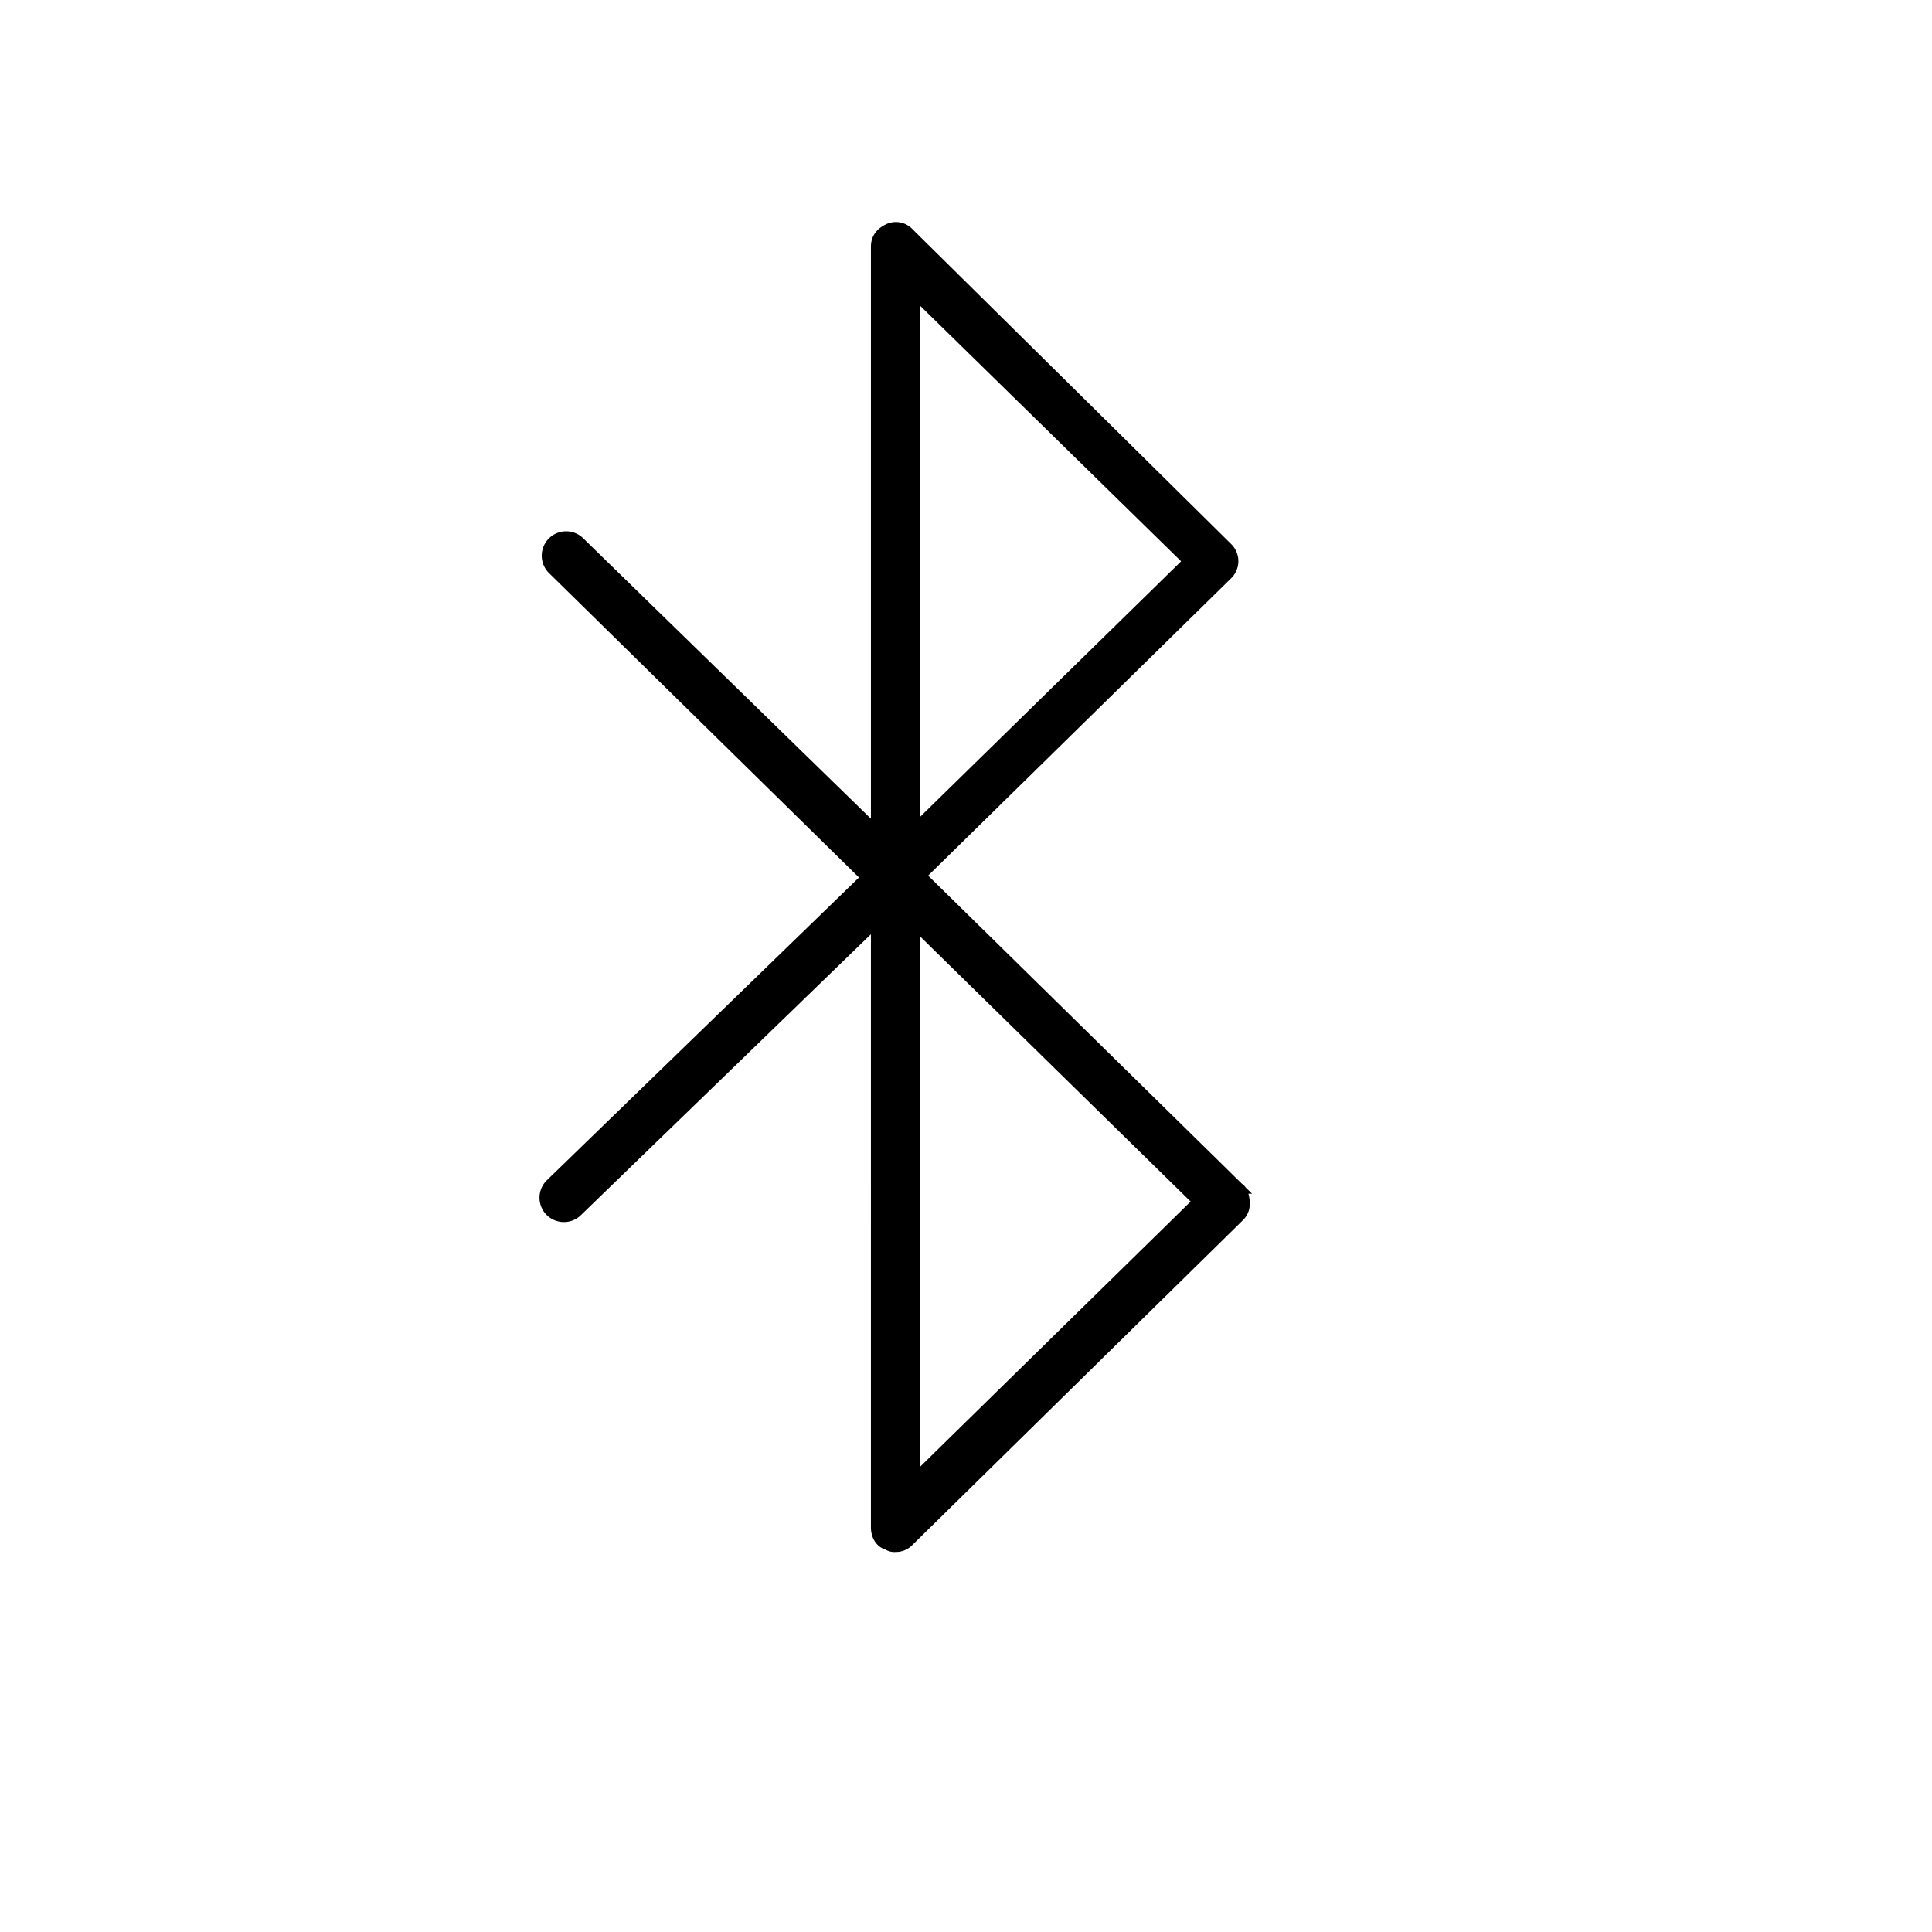
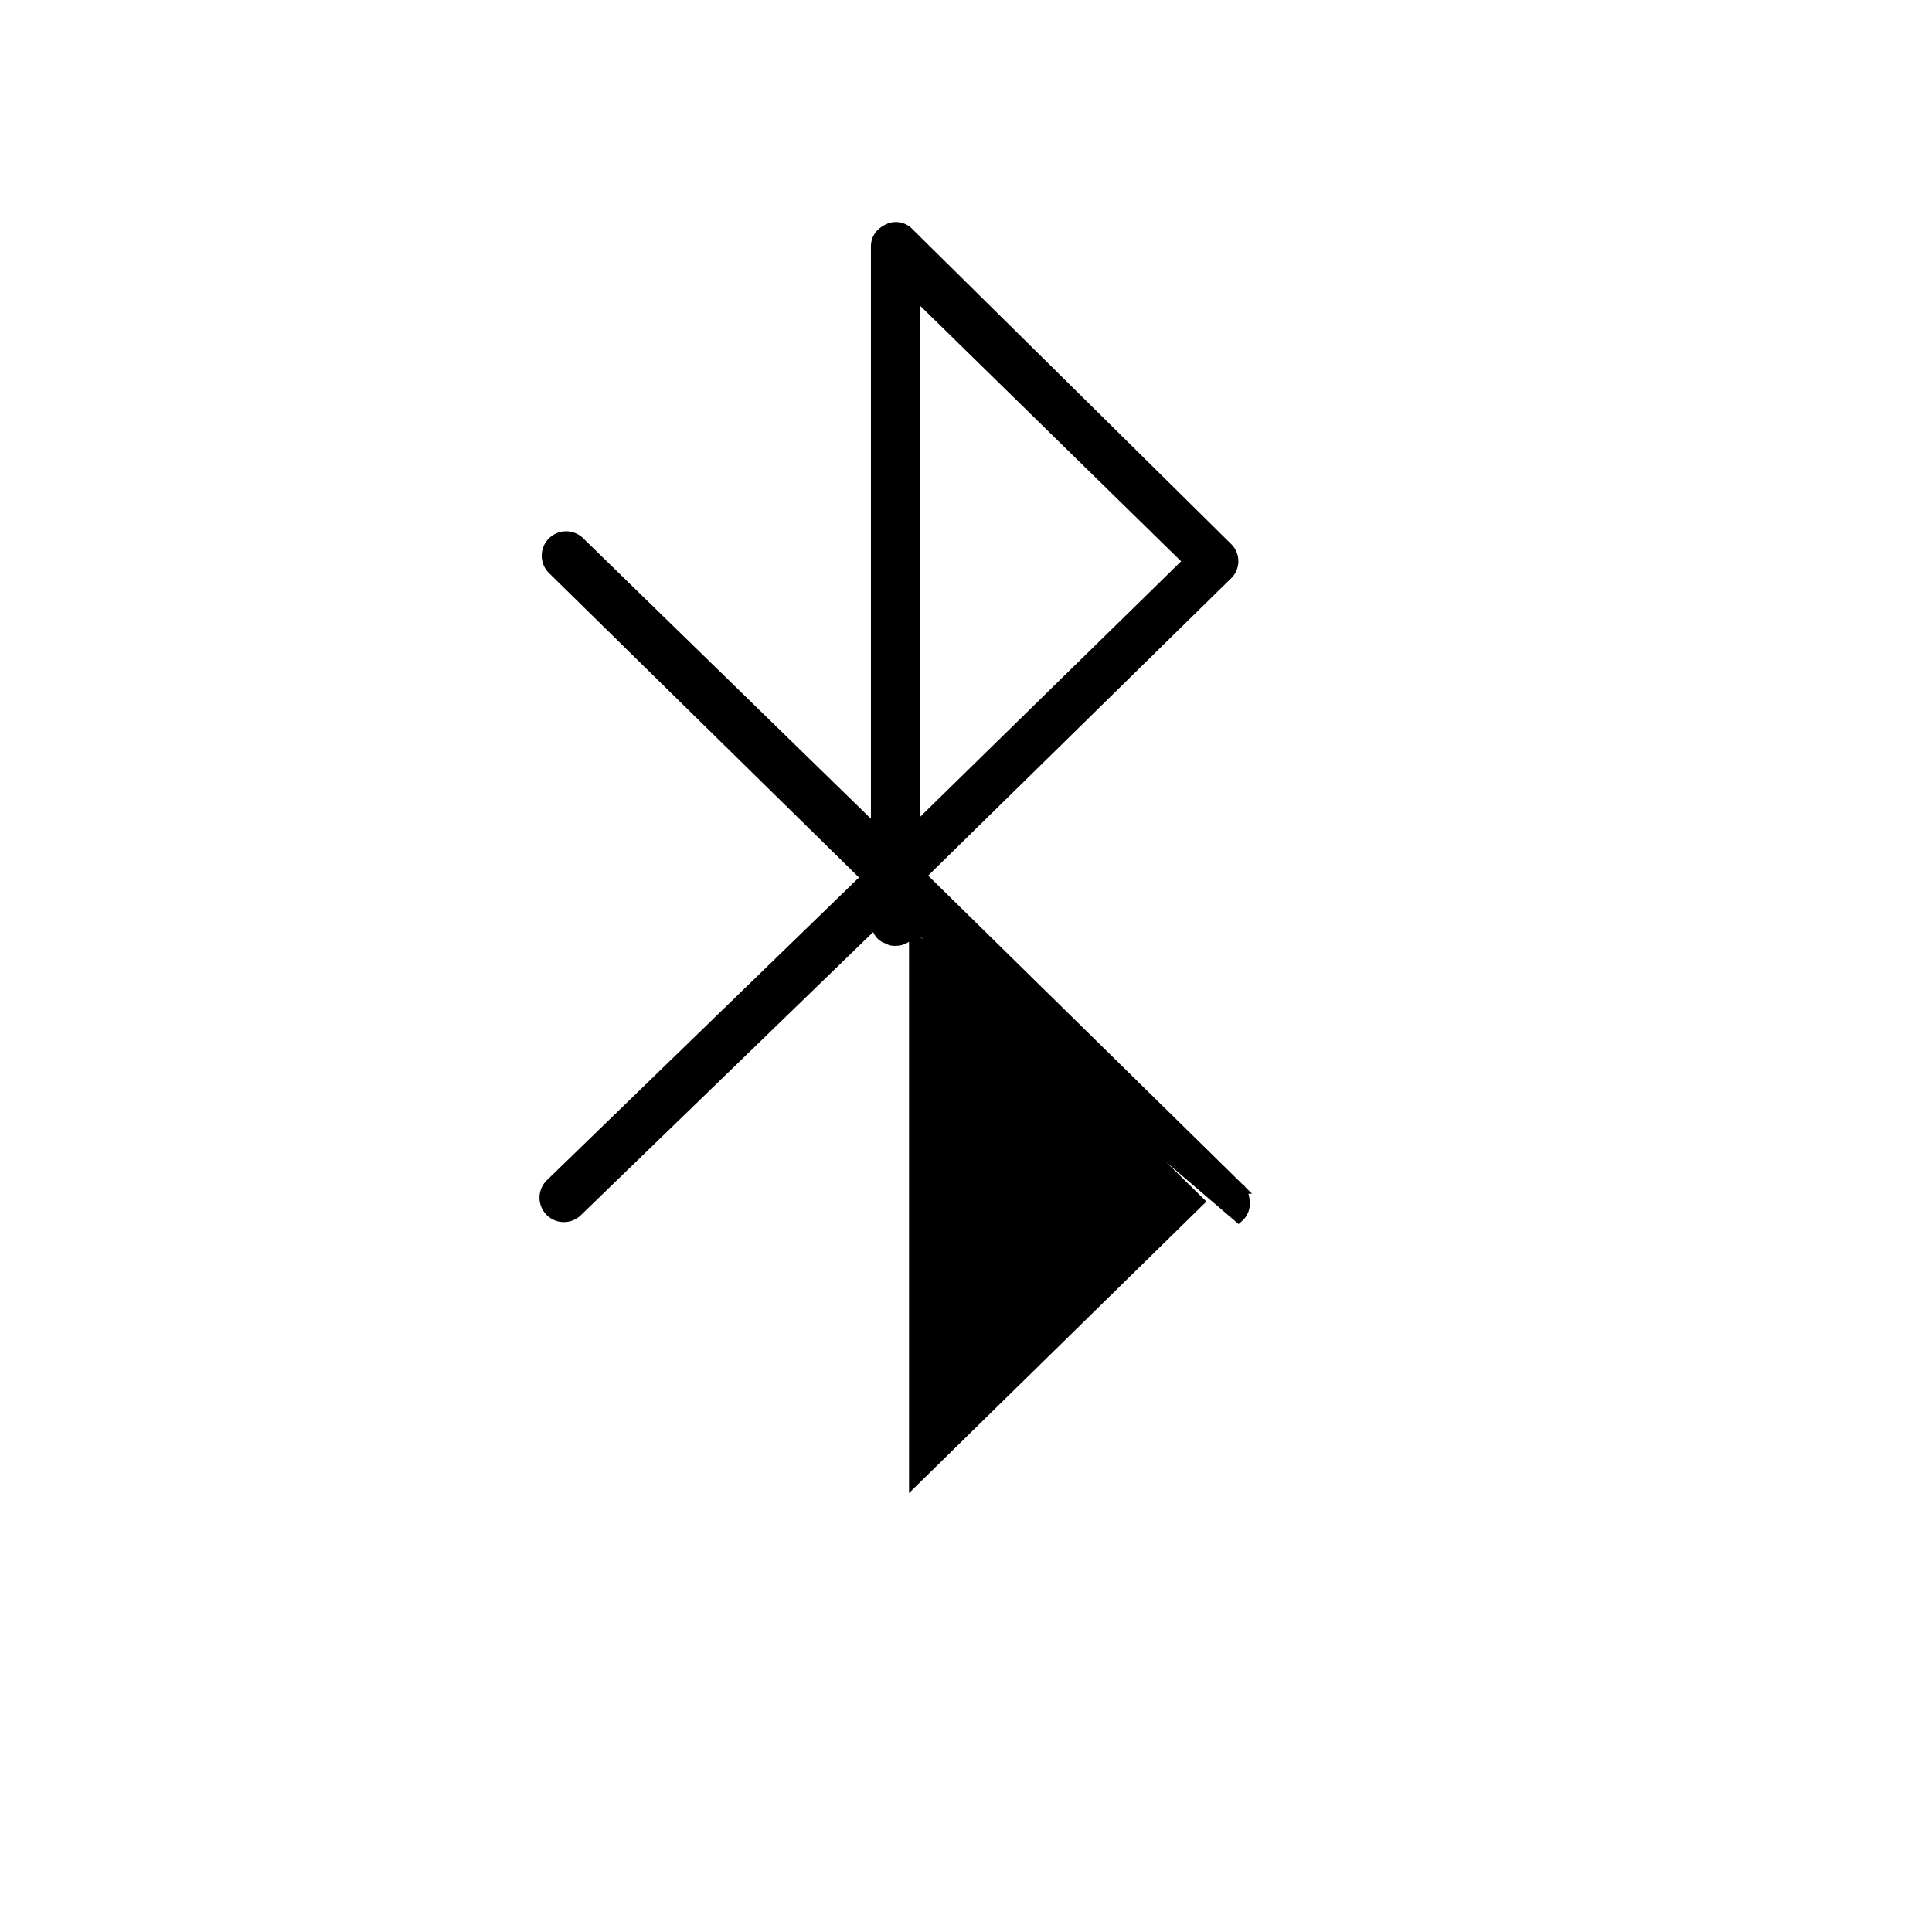
<svg xmlns="http://www.w3.org/2000/svg" id="Слой_1" data-name="Слой 1" viewBox="0 0 700 700">
  <defs>
    <style>.cls-1{stroke:#000;stroke-miterlimit:10;stroke-width:4px;}</style>
  </defs>
-   <path class="cls-1" d="M448.75,430.5,333.43,317.25l111.18-109.1a6.68,6.68,0,0,0,0-9.67L329.29,84.54a6.32,6.32,0,0,0-7.6-1.38c-2.76,1.38-4.14,3.46-4.14,6.22v212l-107.72-105a6.84,6.84,0,0,0-9.67,9.67L314.09,317.94,199.47,429.12a6.83,6.83,0,0,0,9.67,9.66l108.41-105V553.41c0,2.76,1.38,5.52,4.14,6.21a4.15,4.15,0,0,0,2.76.69,6.3,6.3,0,0,0,4.84-2.07L448.75,440.85a6.26,6.26,0,0,0,2.07-4.83c0-2.07-.69-4.83-2.07-5.52ZM331.36,106l99.44,97.37-99.44,97.36Zm0,430.2V334.52L434.25,435.34Z" />
+   <path class="cls-1" d="M448.75,430.5,333.43,317.25l111.18-109.1a6.68,6.68,0,0,0,0-9.67L329.29,84.54a6.32,6.32,0,0,0-7.6-1.38c-2.76,1.38-4.14,3.46-4.14,6.22v212l-107.72-105a6.84,6.84,0,0,0-9.67,9.67L314.09,317.94,199.47,429.12a6.83,6.83,0,0,0,9.67,9.66l108.41-105c0,2.76,1.38,5.52,4.14,6.21a4.15,4.15,0,0,0,2.76.69,6.3,6.3,0,0,0,4.84-2.07L448.75,440.85a6.26,6.26,0,0,0,2.07-4.83c0-2.07-.69-4.83-2.07-5.52ZM331.36,106l99.44,97.37-99.44,97.36Zm0,430.2V334.52L434.25,435.34Z" />
</svg>